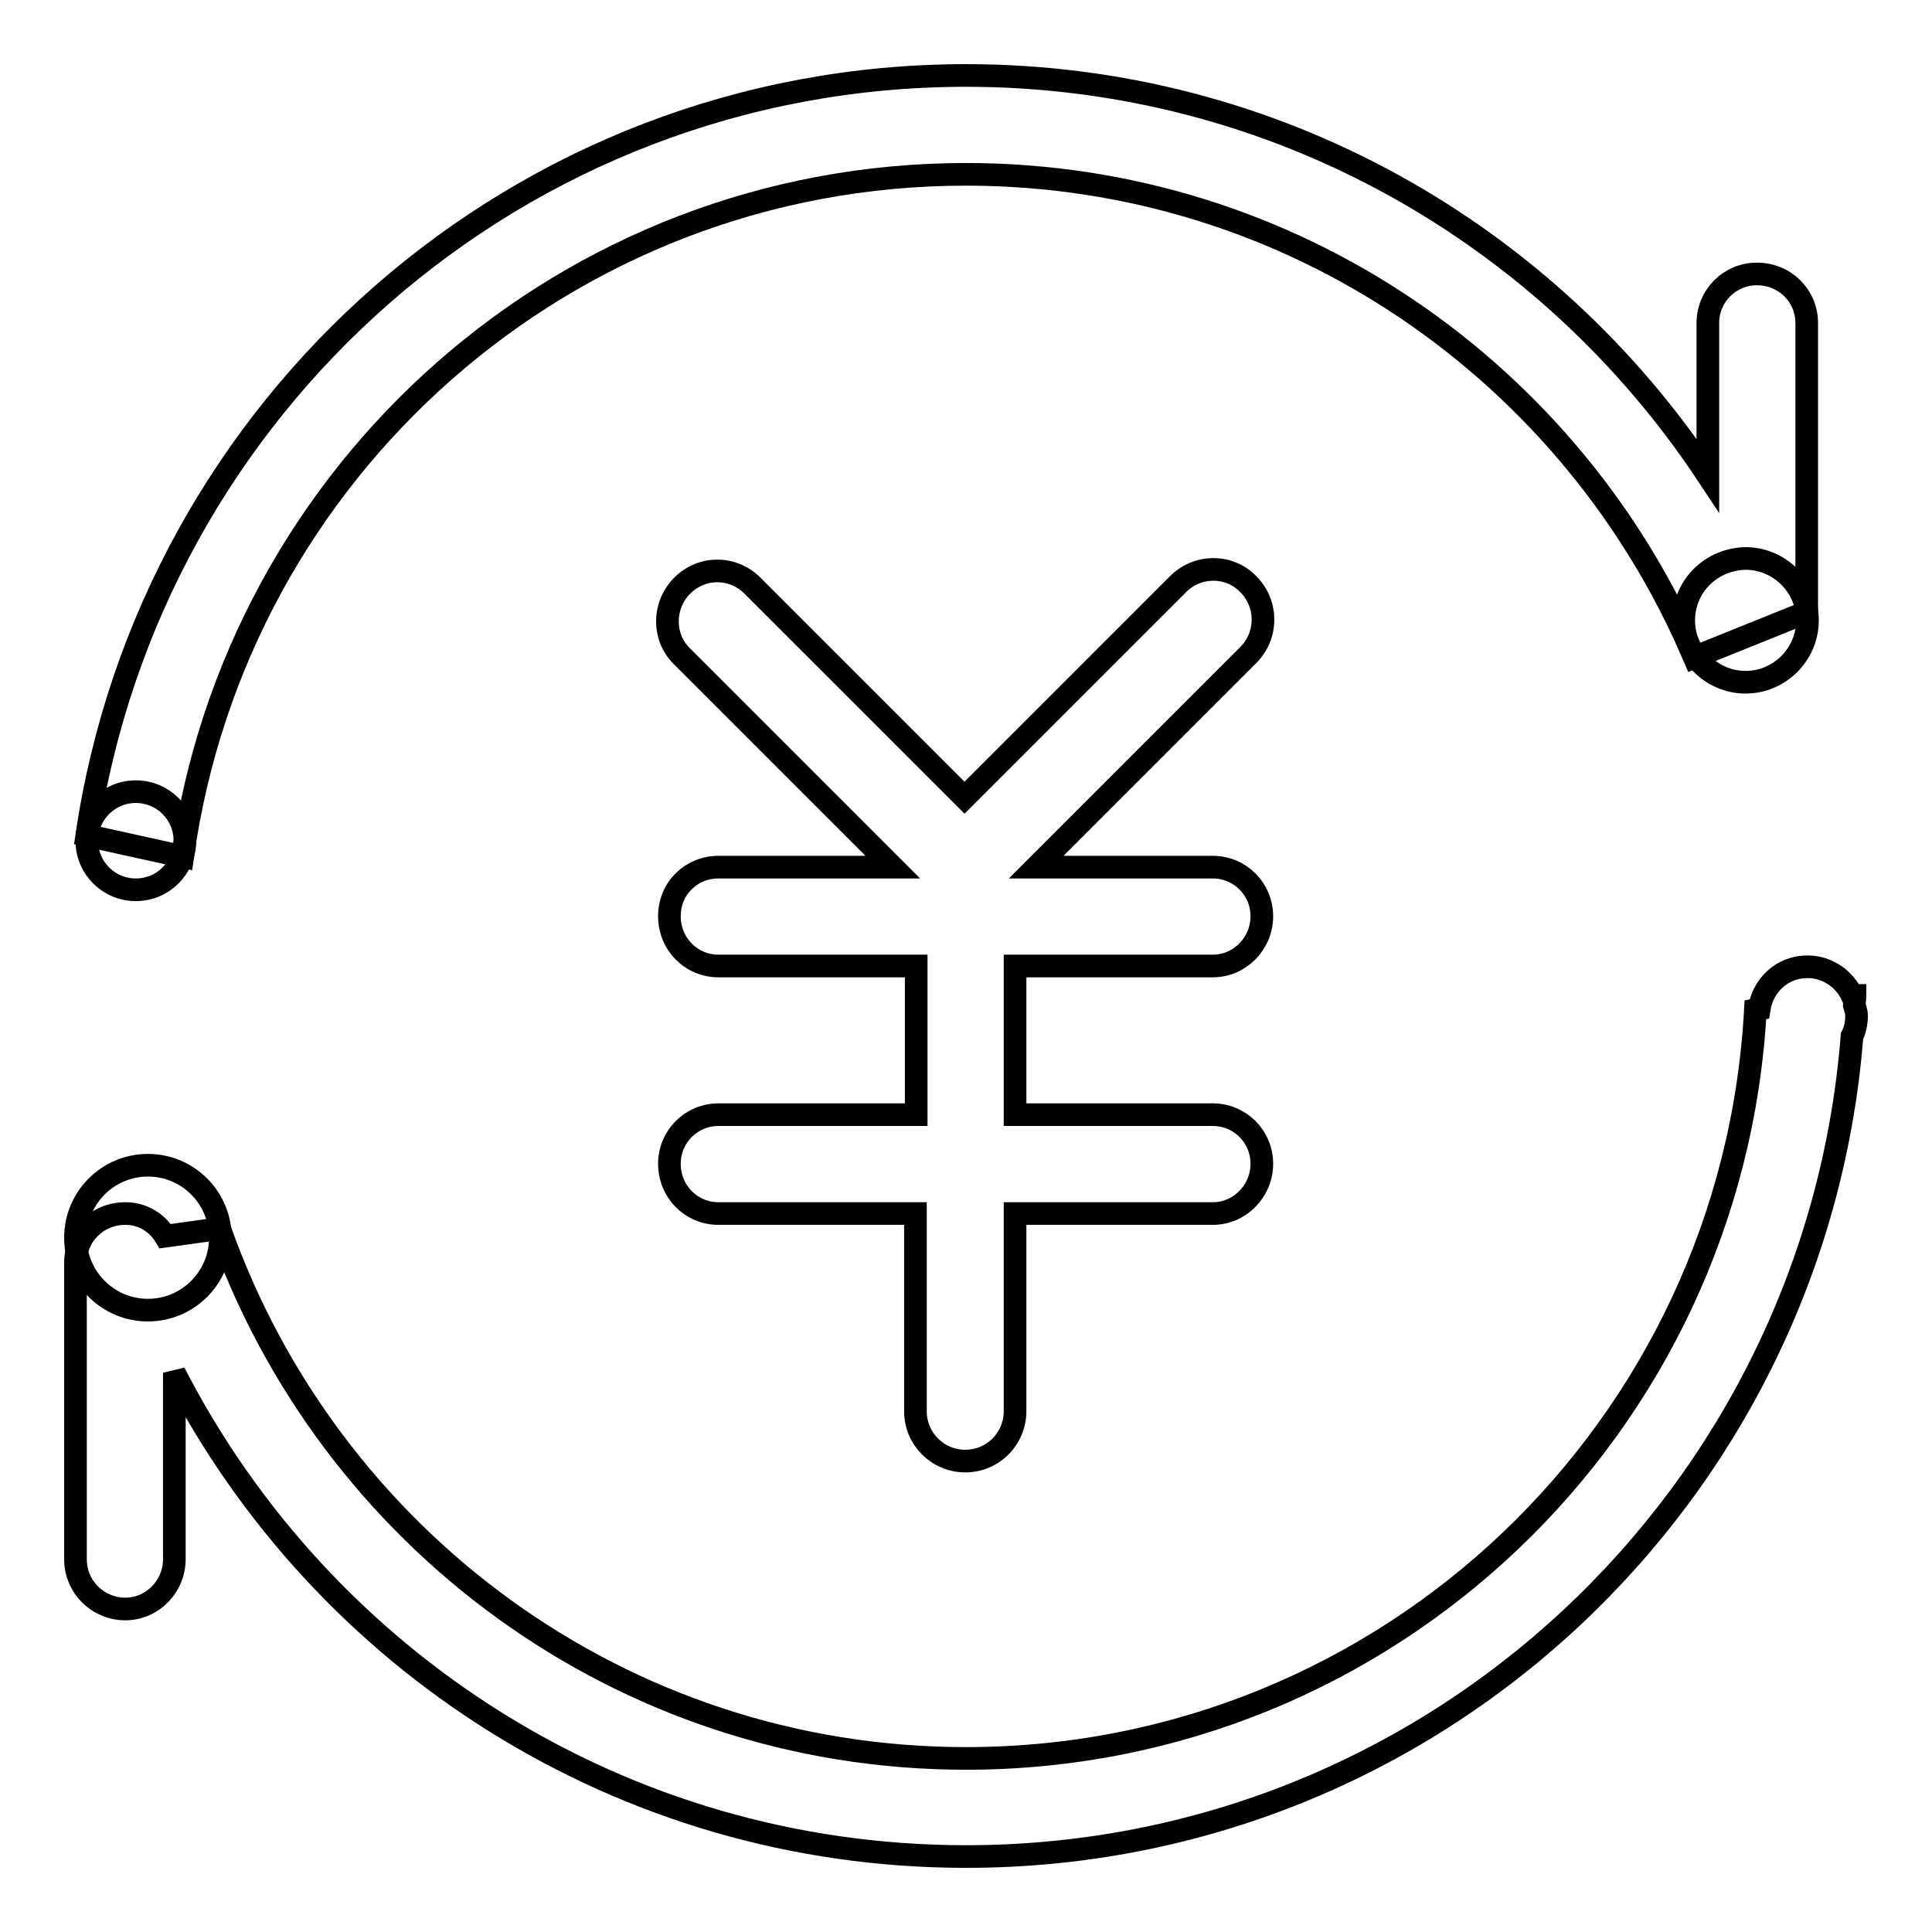
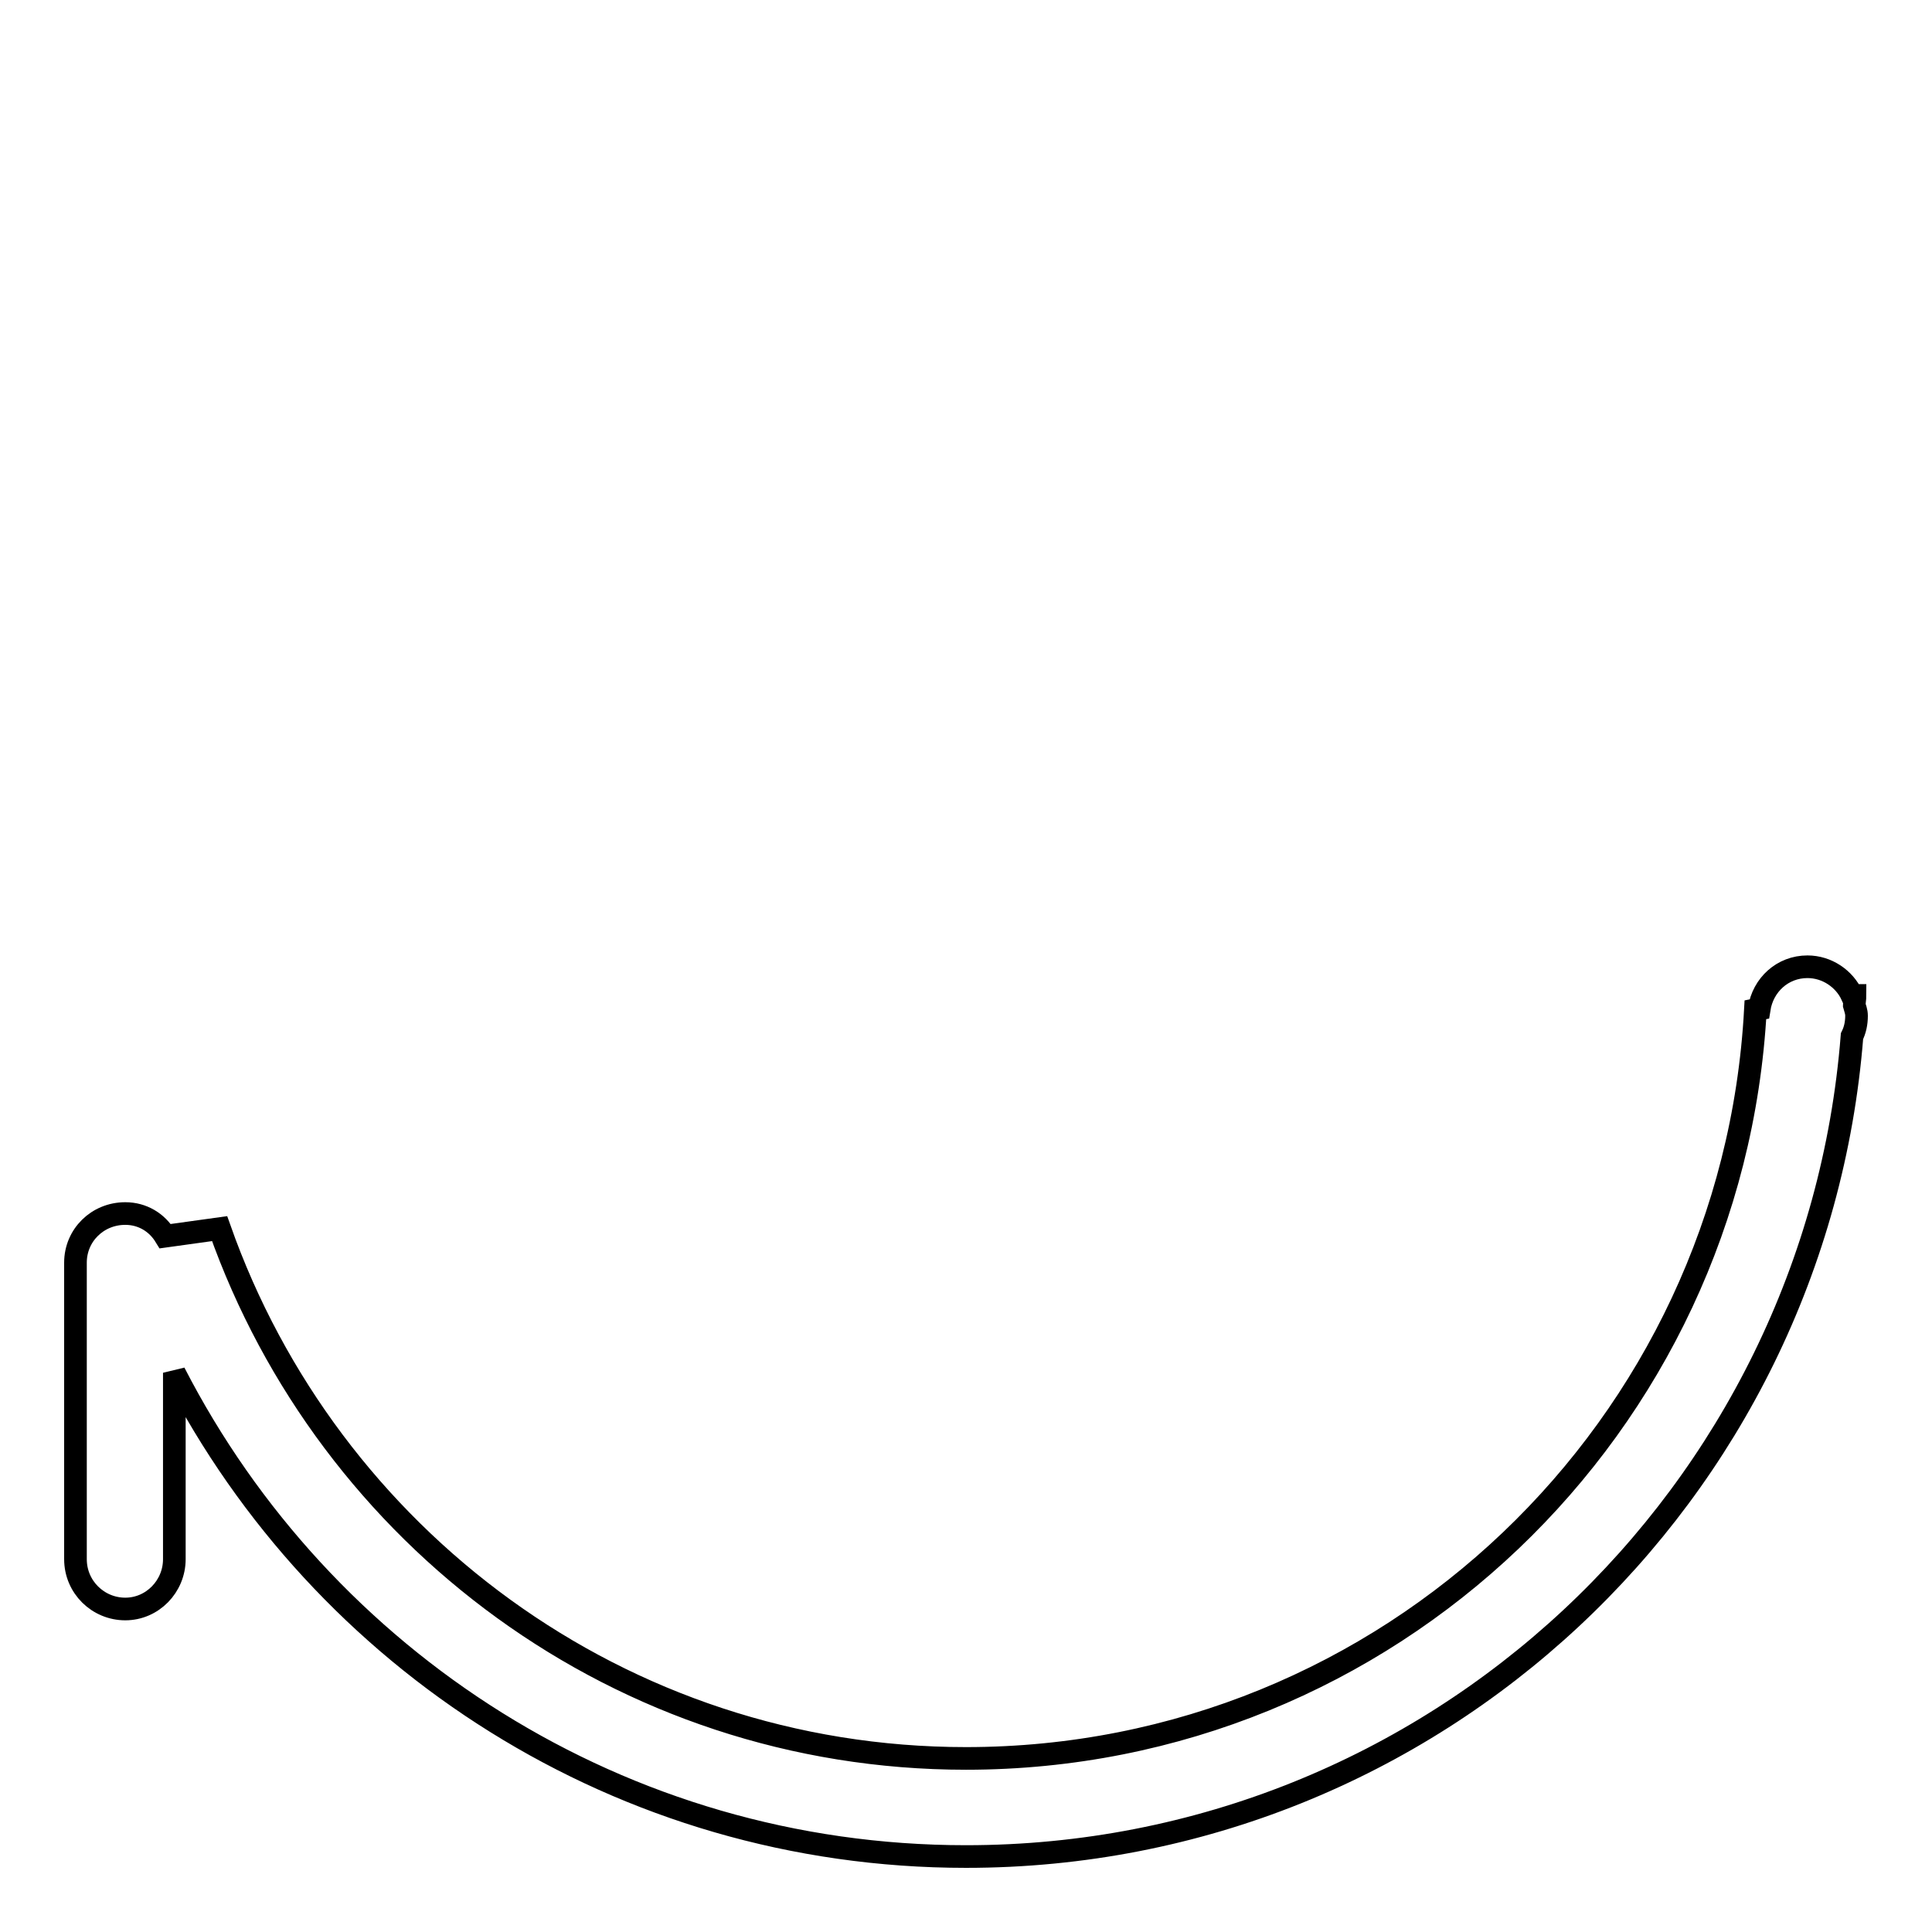
<svg xmlns="http://www.w3.org/2000/svg" version="1.1" x="0px" y="0px" viewBox="0 0 256 256" enable-background="new 0 0 256 256" xml:space="preserve">
  <g>
    <g>
      <path stroke-width="3" fill-opacity="0" stroke="#000000" d="M246,134.6c0,1-0.2,1.9-0.6,2.7C240.6,198.1,190,246,128,246c-45.7,0-85.3-26-104.9-64.1v24.7c0,3.6-2.9,6.6-6.5,6.6s-6.6-2.9-6.6-6.6v-39.3c0-3.6,2.9-6.5,6.6-6.5c2.3,0,4.2,1.2,5.3,3l7.2-1c14.4,40.8,53.1,70.2,98.9,70.2c56,0,101.6-43.9,104.6-99.2l0.5-0.1c0.5-3.2,3.1-5.6,6.4-5.6c2.6,0,4.9,1.6,5.9,3.8l0.4,0c0,0.4-0.1,0.9-0.1,1.3C245.8,133.6,246,134,246,134.6z" />
-       <path stroke-width="3" fill-opacity="0" stroke="#000000" d="M90.4,77.6c2.6-2.6,6.7-2.6,9.3,0l28.1,28.1l28.3-28.3c2.6-2.6,6.8-2.6,9.3,0c2.6,2.6,2.6,6.8,0,9.4l-28.1,28.1h23.4c3.6,0,6.5,2.9,6.5,6.5s-2.9,6.6-6.5,6.6h-26.2v19.7h26.2c3.6,0,6.5,2.9,6.5,6.5c0,3.6-2.9,6.6-6.5,6.6h-26.2V187c0,3.6-2.9,6.6-6.6,6.6c-3.6,0-6.6-2.9-6.6-6.6v-26.2H95.2c-3.6,0-6.5-2.9-6.5-6.6c0-3.6,2.9-6.5,6.5-6.5h26.2V128H95.2c-3.6,0-6.5-2.9-6.5-6.6s2.9-6.5,6.5-6.5h23.1l-28-28C87.8,84.4,87.8,80.2,90.4,77.6z" />
-       <path stroke-width="3" fill-opacity="0" stroke="#000000" d="M11.5,111.4c0,3.6,2.9,6.5,6.5,6.5c3.6,0,6.5-2.9,6.5-6.5c0-3.6-2.9-6.5-6.5-6.5C14.4,104.9,11.5,107.8,11.5,111.4z" />
-       <path stroke-width="3" fill-opacity="0" stroke="#000000" d="M10,164c0,5.3,4.3,9.6,9.6,9.6s9.6-4.3,9.6-9.6c0-5.3-4.3-9.6-9.6-9.6S10,158.7,10,164z" />
-       <path stroke-width="3" fill-opacity="0" stroke="#000000" d="M223.1,82.2c0,4.5,3.7,8.2,8.2,8.2s8.2-3.7,8.2-8.2c0-4.5-3.7-8.2-8.2-8.2C226.7,74.1,223.1,77.7,223.1,82.2z" />
-       <path stroke-width="3" fill-opacity="0" stroke="#000000" d="M239.4,81.1V42.8c0-3.6-2.9-6.5-6.6-6.5c-3.6,0-6.5,2.9-6.5,6.5V63c-21.1-31.9-57.2-53-98.3-53C68.7,10,19.9,53.8,11.5,110.7l12.7,2.8C31.3,62.4,75,23.1,128,23.1c43.4,0,80.5,26.4,96.5,64L239.4,81.1z" />
    </g>
  </g>
</svg>